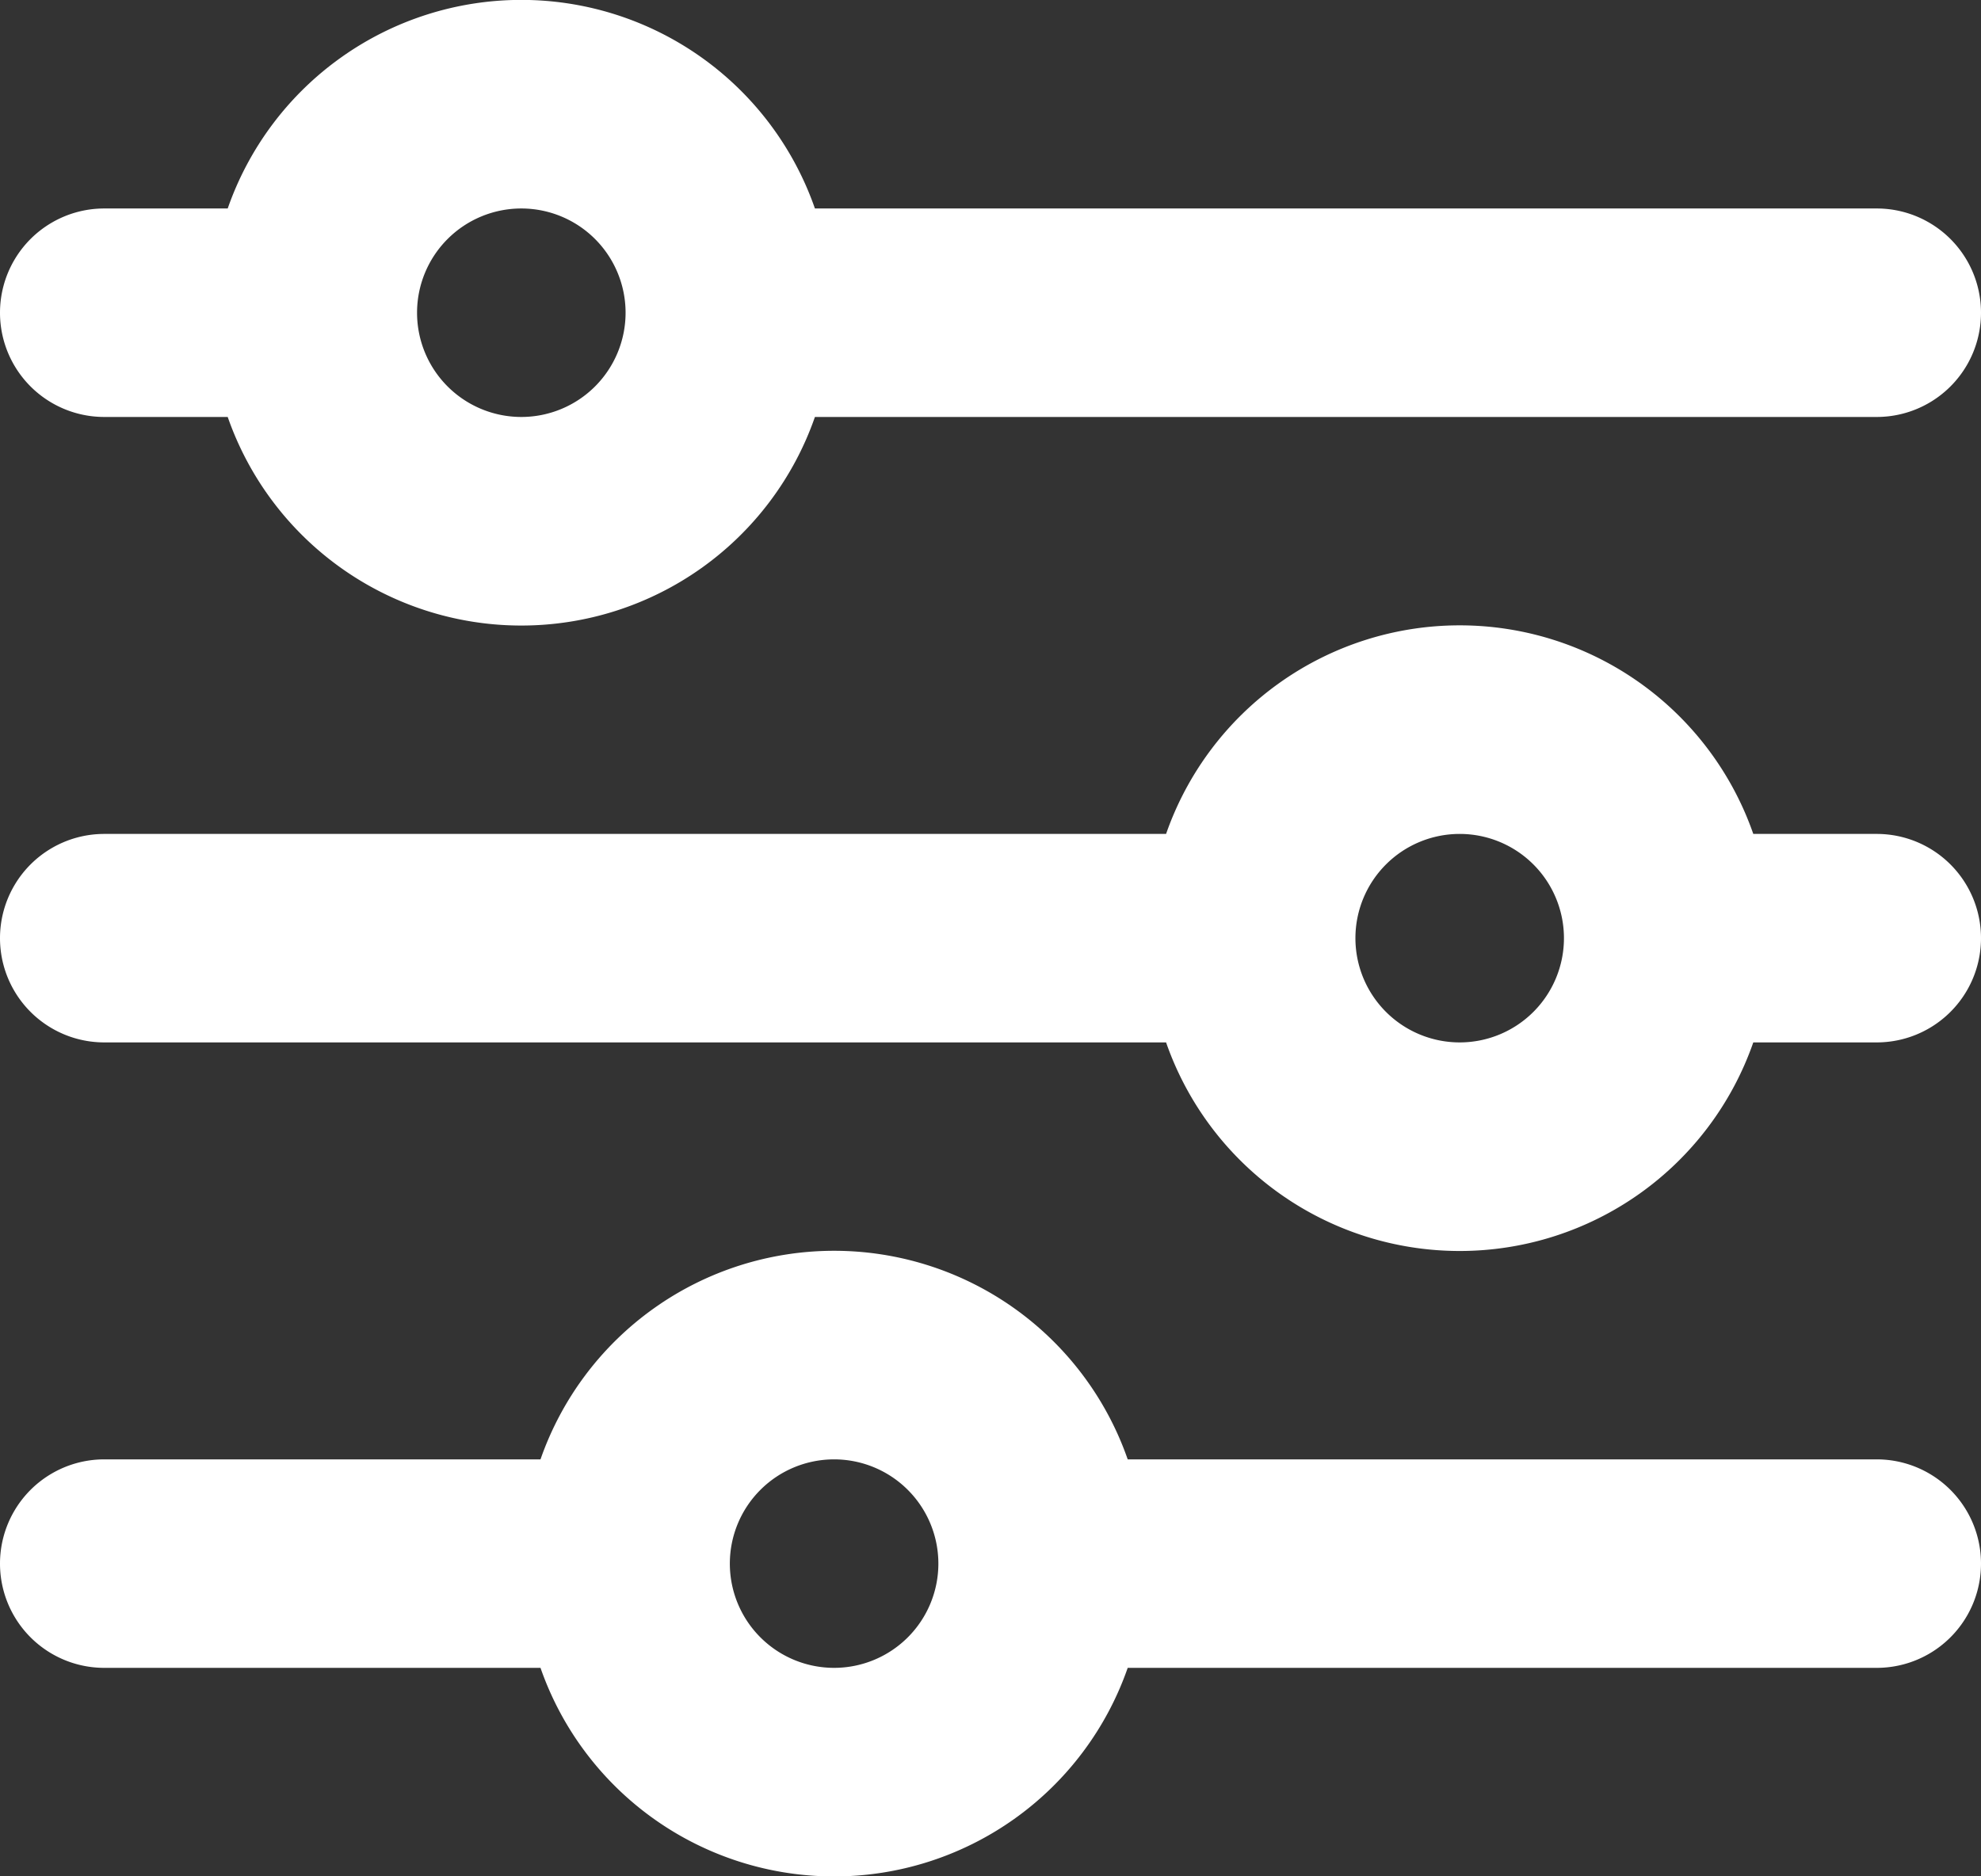
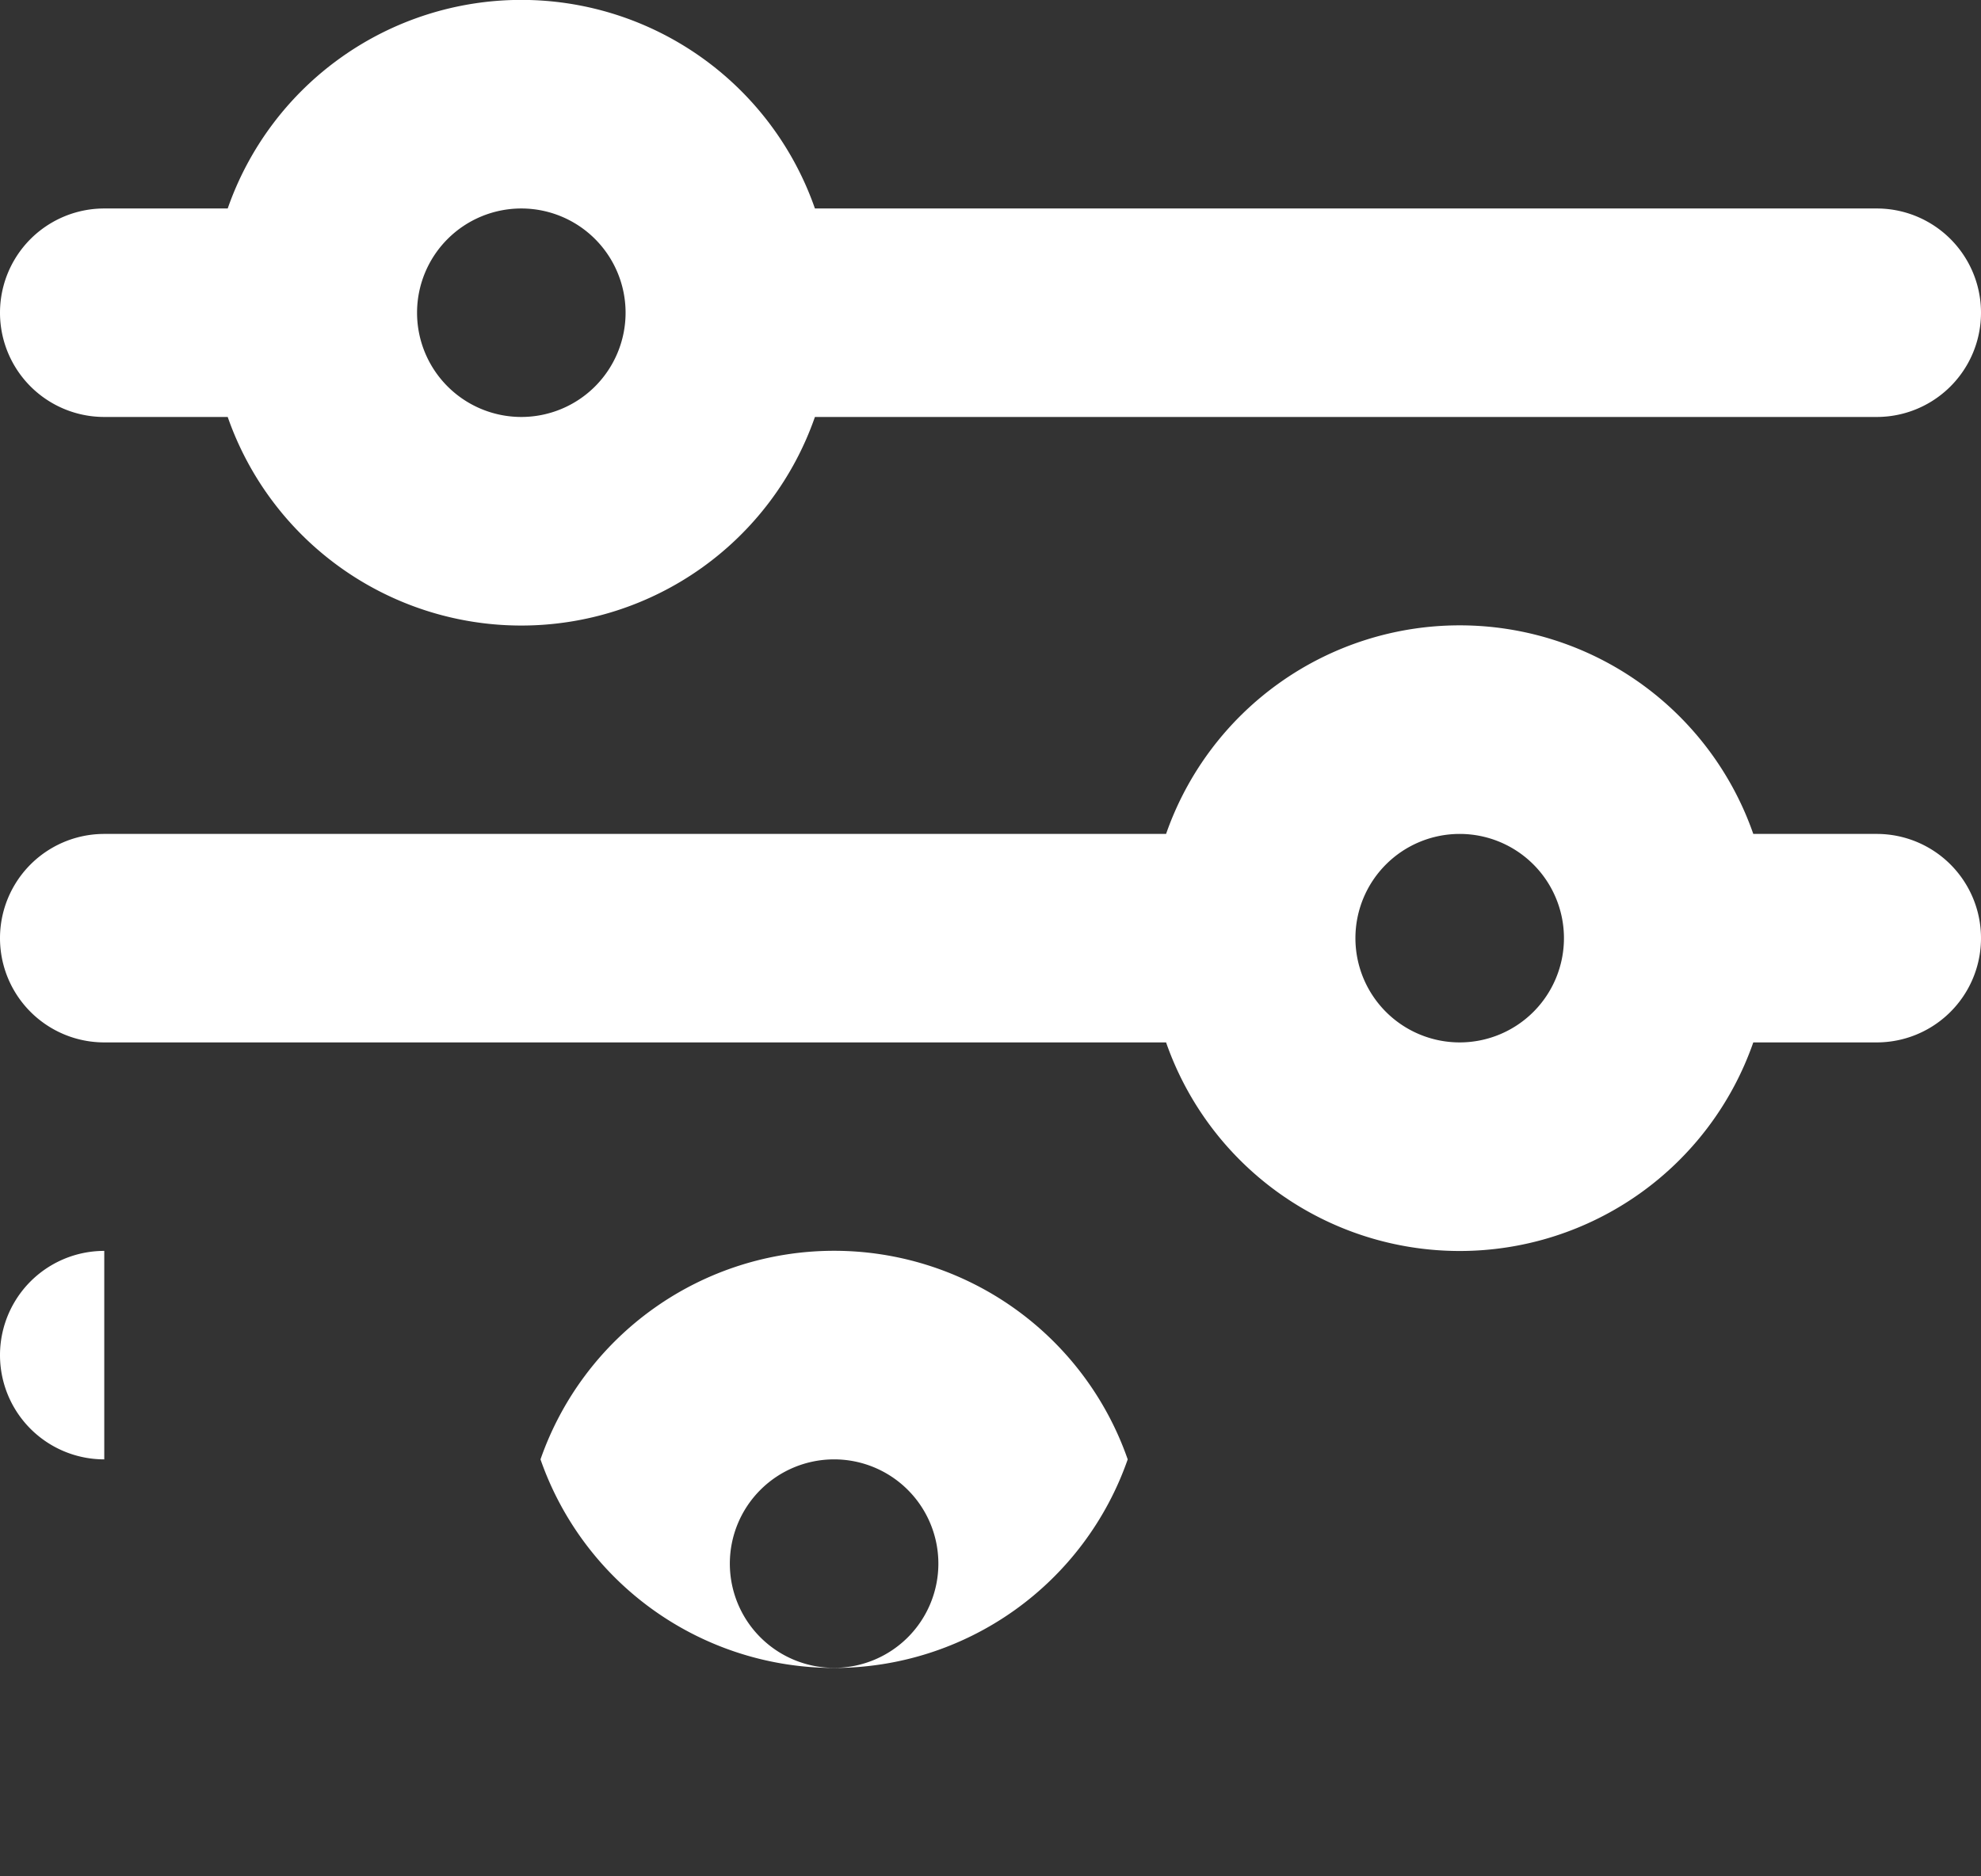
<svg xmlns="http://www.w3.org/2000/svg" viewBox="-1250 -842 19 18">
  <rect x="-1250" y="-842" width="19" height="18" fill="#333333" stroke="none" />
  <defs>
    <style>.a{fill:#fff;fill-rule:evenodd;}</style>
  </defs>
-   <path class="a" d="M18,10H16.816a2.982,2.982,0,0,1-5.632,0H1A1,1,0,0,1,1,8H11.184a2.982,2.982,0,0,1,5.632,0H18a1,1,0,0,1,0,2ZM14,8a1,1,0,1,0,1,1A1,1,0,0,0,14,8Zm4-4H7.816A2.982,2.982,0,0,1,2.184,4H1A1,1,0,0,1,1,2H2.184A2.982,2.982,0,0,1,7.816,2H18a1,1,0,0,1,0,2ZM5,2A1,1,0,1,0,6,3,1,1,0,0,0,5,2ZM1,14H5.184a2.982,2.982,0,0,1,5.632,0H18a1,1,0,0,1,0,2H10.816a2.982,2.982,0,0,1-5.632,0H1a1,1,0,0,1,0-2Zm7,2a1,1,0,1,0-1-1A1,1,0,0,0,8,16Z" transform="translate(-1250 -842)" />
+   <path class="a" d="M18,10H16.816a2.982,2.982,0,0,1-5.632,0H1A1,1,0,0,1,1,8H11.184a2.982,2.982,0,0,1,5.632,0H18a1,1,0,0,1,0,2ZM14,8a1,1,0,1,0,1,1A1,1,0,0,0,14,8Zm4-4H7.816A2.982,2.982,0,0,1,2.184,4H1A1,1,0,0,1,1,2H2.184A2.982,2.982,0,0,1,7.816,2H18a1,1,0,0,1,0,2ZM5,2A1,1,0,1,0,6,3,1,1,0,0,0,5,2ZM1,14H5.184a2.982,2.982,0,0,1,5.632,0H18H10.816a2.982,2.982,0,0,1-5.632,0H1a1,1,0,0,1,0-2Zm7,2a1,1,0,1,0-1-1A1,1,0,0,0,8,16Z" transform="translate(-1250 -842)" />
</svg>